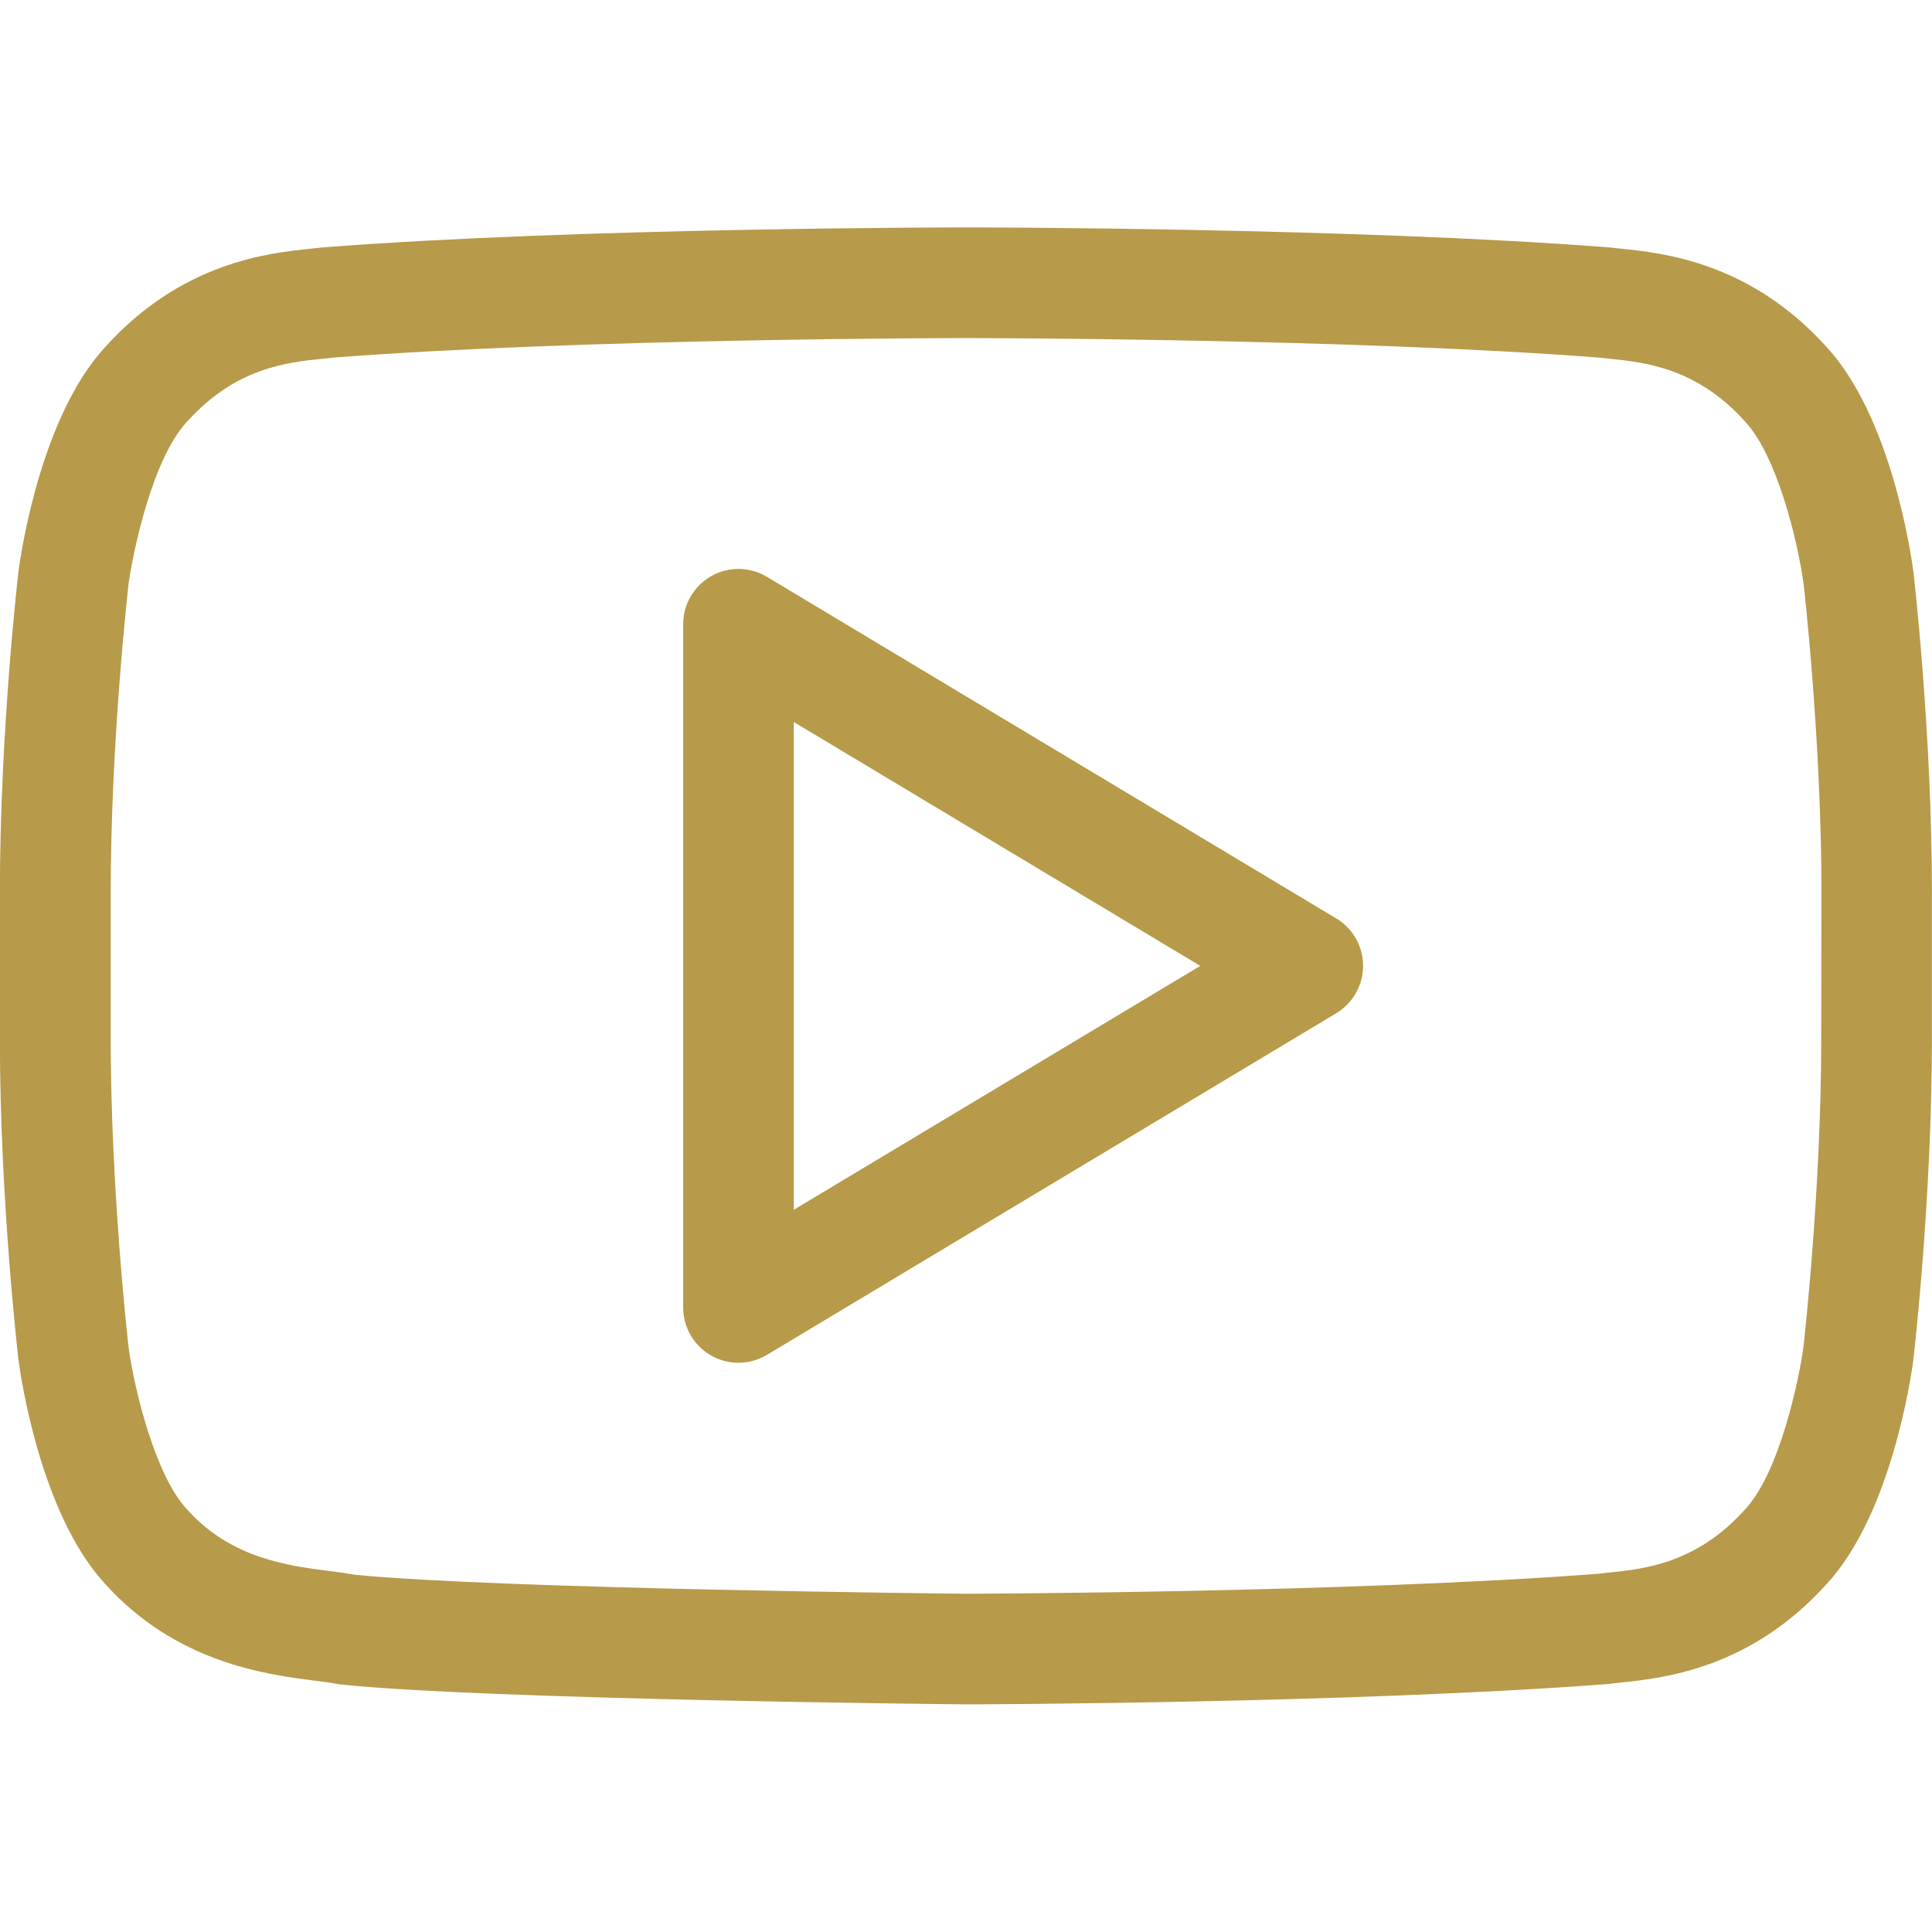
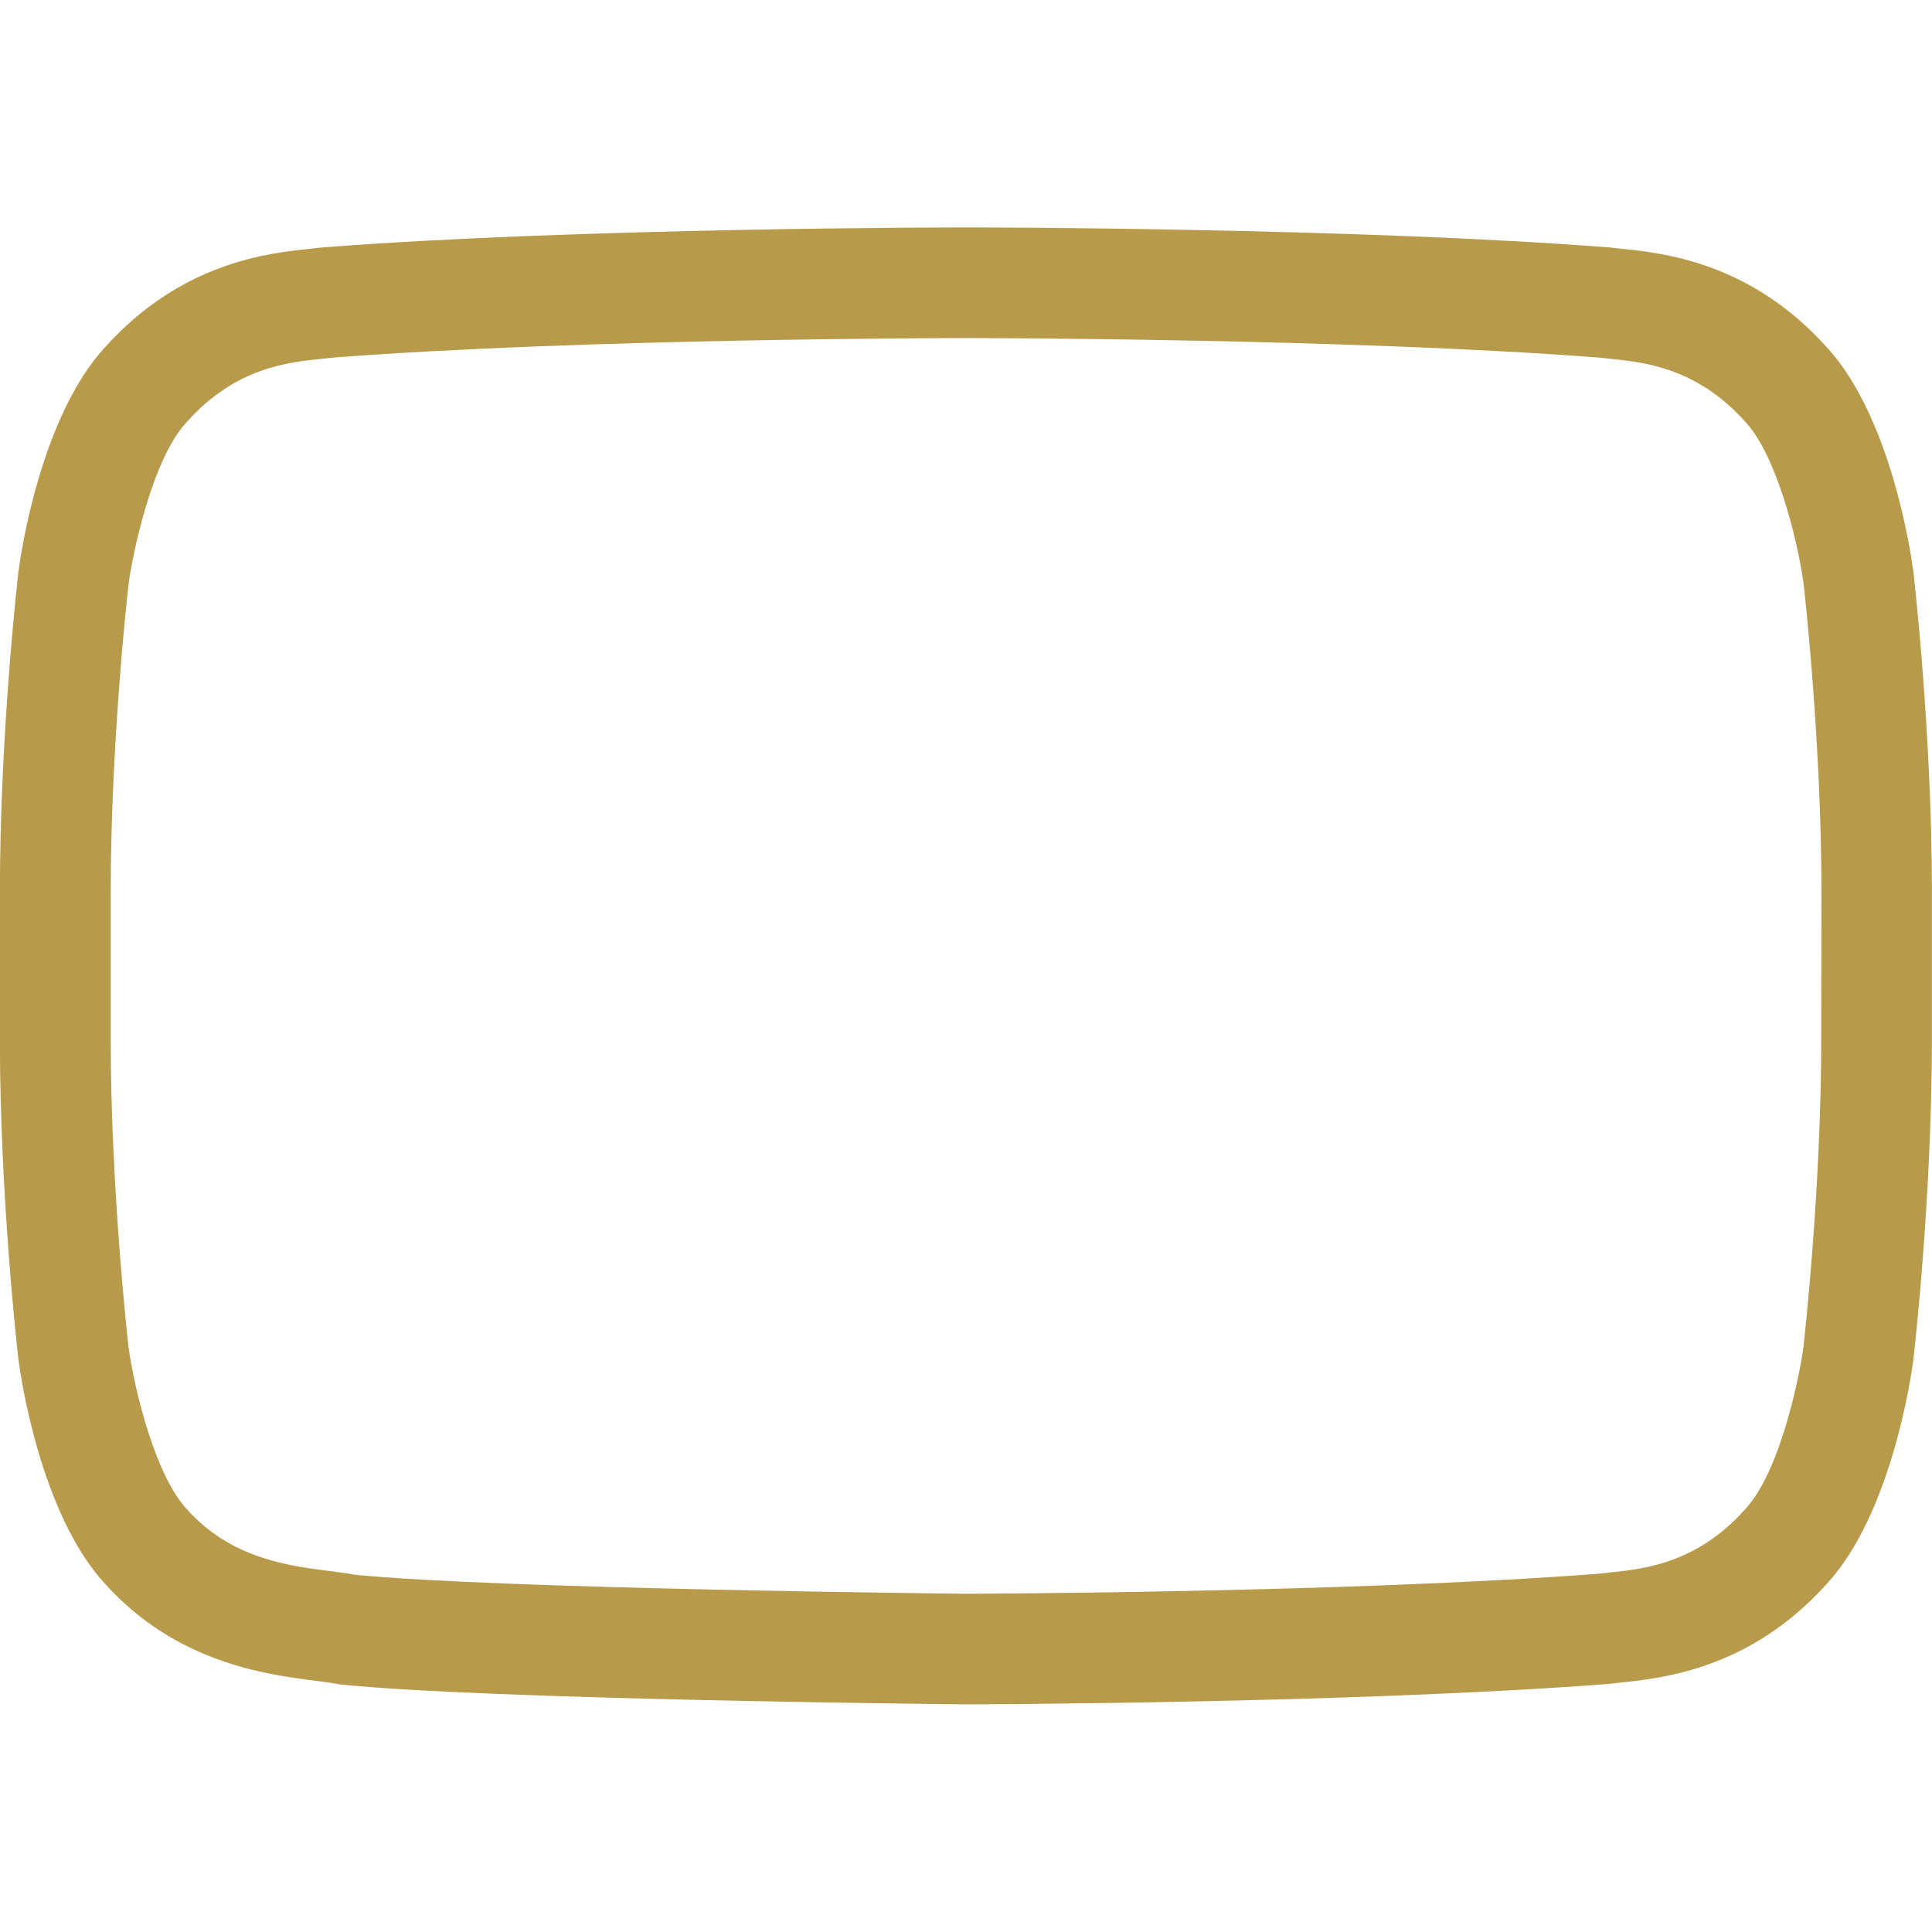
<svg xmlns="http://www.w3.org/2000/svg" xmlns:ns1="http://sodipodi.sourceforge.net/DTD/sodipodi-0.dtd" xmlns:ns2="http://www.inkscape.org/namespaces/inkscape" version="1.1" id="Capa_1" x="0px" y="0px" viewBox="0 0 48 48" xml:space="preserve" ns1:docname="youtube-gold-48-mobile.svg" ns2:version="0.92.3 (2405546, 2018-03-11)" width="48" height="48">
  <defs id="defs47">
	
	
	
	
	
</defs>
  <ns1:namedview pagecolor="#ffffff" bordercolor="#666666" borderopacity="1" objecttolerance="10" gridtolerance="10" guidetolerance="10" ns2:pageopacity="0" ns2:pageshadow="2" ns2:window-width="1920" ns2:window-height="1017" id="namedview45" showgrid="false" ns2:zoom="17.708333" ns2:cx="24" ns2:cy="24" ns2:window-x="1016" ns2:window-y="-8" ns2:window-maximized="1" ns2:current-layer="Capa_1" />
  <g id="g839" transform="matrix(1.832,0,0,1.832,-20.105,-20.046)">
    <path d="m 36.92,18.676 c -0.028,-0.21 -0.297,-2.074 -1.17,-3.023 -1.043,-1.161 -2.23,-1.281 -2.801,-1.339 -0.05,-0.005 -0.096,-0.01 -0.137,-0.015 -0.011,-0.001 -0.022,-0.003 -0.034,-0.003 -3.446,-0.267 -8.647,-0.27 -8.699,-0.27 h -0.012 c -0.052,0 -5.254,0.003 -8.698,0.27 -0.011,8.44e-4 -0.022,0.002 -0.034,0.003 -0.041,0.005 -0.087,0.01 -0.137,0.015 -0.571,0.058 -1.757,0.178 -2.801,1.339 -0.873,0.948 -1.142,2.813 -1.17,3.023 -5.63e-4,0.004 -0.001,0.008 -0.002,0.012 -0.01,0.089 -0.252,2.2 -0.252,4.35 v 1.998 c 0,2.152 0.242,4.262 0.252,4.351 4.69e-4,0.004 10e-4,0.008 0.002,0.012 0.028,0.21 0.297,2.074 1.171,3.021 0.966,1.074 2.189,1.231 2.847,1.315 0.116,0.015 0.216,0.028 0.284,0.041 0.023,0.005 0.047,0.008 0.07,0.011 1.988,0.204 8.204,0.266 8.476,0.269 0.052,-9.4e-5 5.258,-0.012 8.703,-0.276 0.013,-9.37e-4 0.025,-0.002 0.038,-0.004 0.042,-0.005 0.09,-0.01 0.141,-0.016 0.569,-0.06 1.754,-0.183 2.793,-1.34 0.873,-0.947 1.142,-2.811 1.17,-3.02 5.62e-4,-0.004 0.001,-0.008 0.002,-0.013 0.01,-0.089 0.252,-2.199 0.252,-4.351 v -1.998 c 0,-2.151 -0.242,-4.262 -0.252,-4.351 -4.68e-4,-0.004 -10e-4,-0.008 -0.002,-0.012 z m -1.247,6.361 c 0,2.006 -0.227,4.044 -0.241,4.172 -0.056,0.417 -0.318,1.691 -0.787,2.197 -0.003,0.003 -0.006,0.006 -0.008,0.009 -0.654,0.73 -1.365,0.804 -1.835,0.853 -0.056,0.006 -0.108,0.011 -0.156,0.017 -3.389,0.258 -8.521,0.27 -8.564,0.271 -0.064,-6.56e-4 -6.341,-0.064 -8.297,-0.258 -0.108,-0.02 -0.225,-0.035 -0.348,-0.051 -0.562,-0.072 -1.331,-0.171 -1.925,-0.834 -0.003,-0.003 -0.006,-0.006 -0.008,-0.009 -0.417,-0.45 -0.703,-1.584 -0.787,-2.197 -0.015,-0.131 -0.241,-2.166 -0.241,-4.171 v -1.998 c 0,-2.006 0.227,-4.045 0.241,-4.171 0.056,-0.417 0.318,-1.692 0.788,-2.2 0.003,-0.003 0.005,-0.006 0.008,-0.008 0.657,-0.733 1.368,-0.805 1.839,-0.852 0.054,-0.005 0.105,-0.011 0.151,-0.016 3.387,-0.261 8.515,-0.264 8.567,-0.264 h 0.012 c 0.051,0 5.18,0.003 8.568,0.264 0.046,0.005 0.097,0.011 0.151,0.016 0.471,0.048 1.183,0.12 1.839,0.852 0.003,0.003 0.005,0.006 0.008,0.009 0.417,0.451 0.704,1.585 0.787,2.2 0.015,0.131 0.241,2.167 0.241,4.171 z" id="path8" style="fill:#b79a4a;fill-opacity:1;stroke-width:0.094" ns2:connector-curvature="0" />
-     <path d="m 29.096,23.398 -7.721,-4.633 c -0.232,-0.139 -0.52,-0.143 -0.755,-0.01 -0.235,0.133 -0.381,0.382 -0.381,0.653 v 9.265 c 0,0.27 0.145,0.52 0.381,0.653 0.115,0.065 0.242,0.097 0.369,0.097 0.134,0 0.267,-0.036 0.386,-0.107 l 7.721,-4.633 c 0.226,-0.136 0.364,-0.38 0.364,-0.643 0,-0.263 -0.138,-0.507 -0.364,-0.643 z m -7.357,3.951 v -6.616 l 5.513,3.308 z" id="path10" style="fill:#b79a4a;fill-opacity:1;stroke-width:0.094" ns2:connector-curvature="0" />
  </g>
  <g id="g14" transform="translate(0,-464)">
</g>
  <g id="g16" transform="translate(0,-464)">
</g>
  <g id="g18" transform="translate(0,-464)">
</g>
  <g id="g20" transform="translate(0,-464)">
</g>
  <g id="g22" transform="translate(0,-464)">
</g>
  <g id="g24" transform="translate(0,-464)">
</g>
  <g id="g26" transform="translate(0,-464)">
</g>
  <g id="g28" transform="translate(0,-464)">
</g>
  <g id="g30" transform="translate(0,-464)">
</g>
  <g id="g32" transform="translate(0,-464)">
</g>
  <g id="g34" transform="translate(0,-464)">
</g>
  <g id="g36" transform="translate(0,-464)">
</g>
  <g id="g38" transform="translate(0,-464)">
</g>
  <g id="g40" transform="translate(0,-464)">
</g>
  <g id="g42" transform="translate(0,-464)">
</g>
</svg>